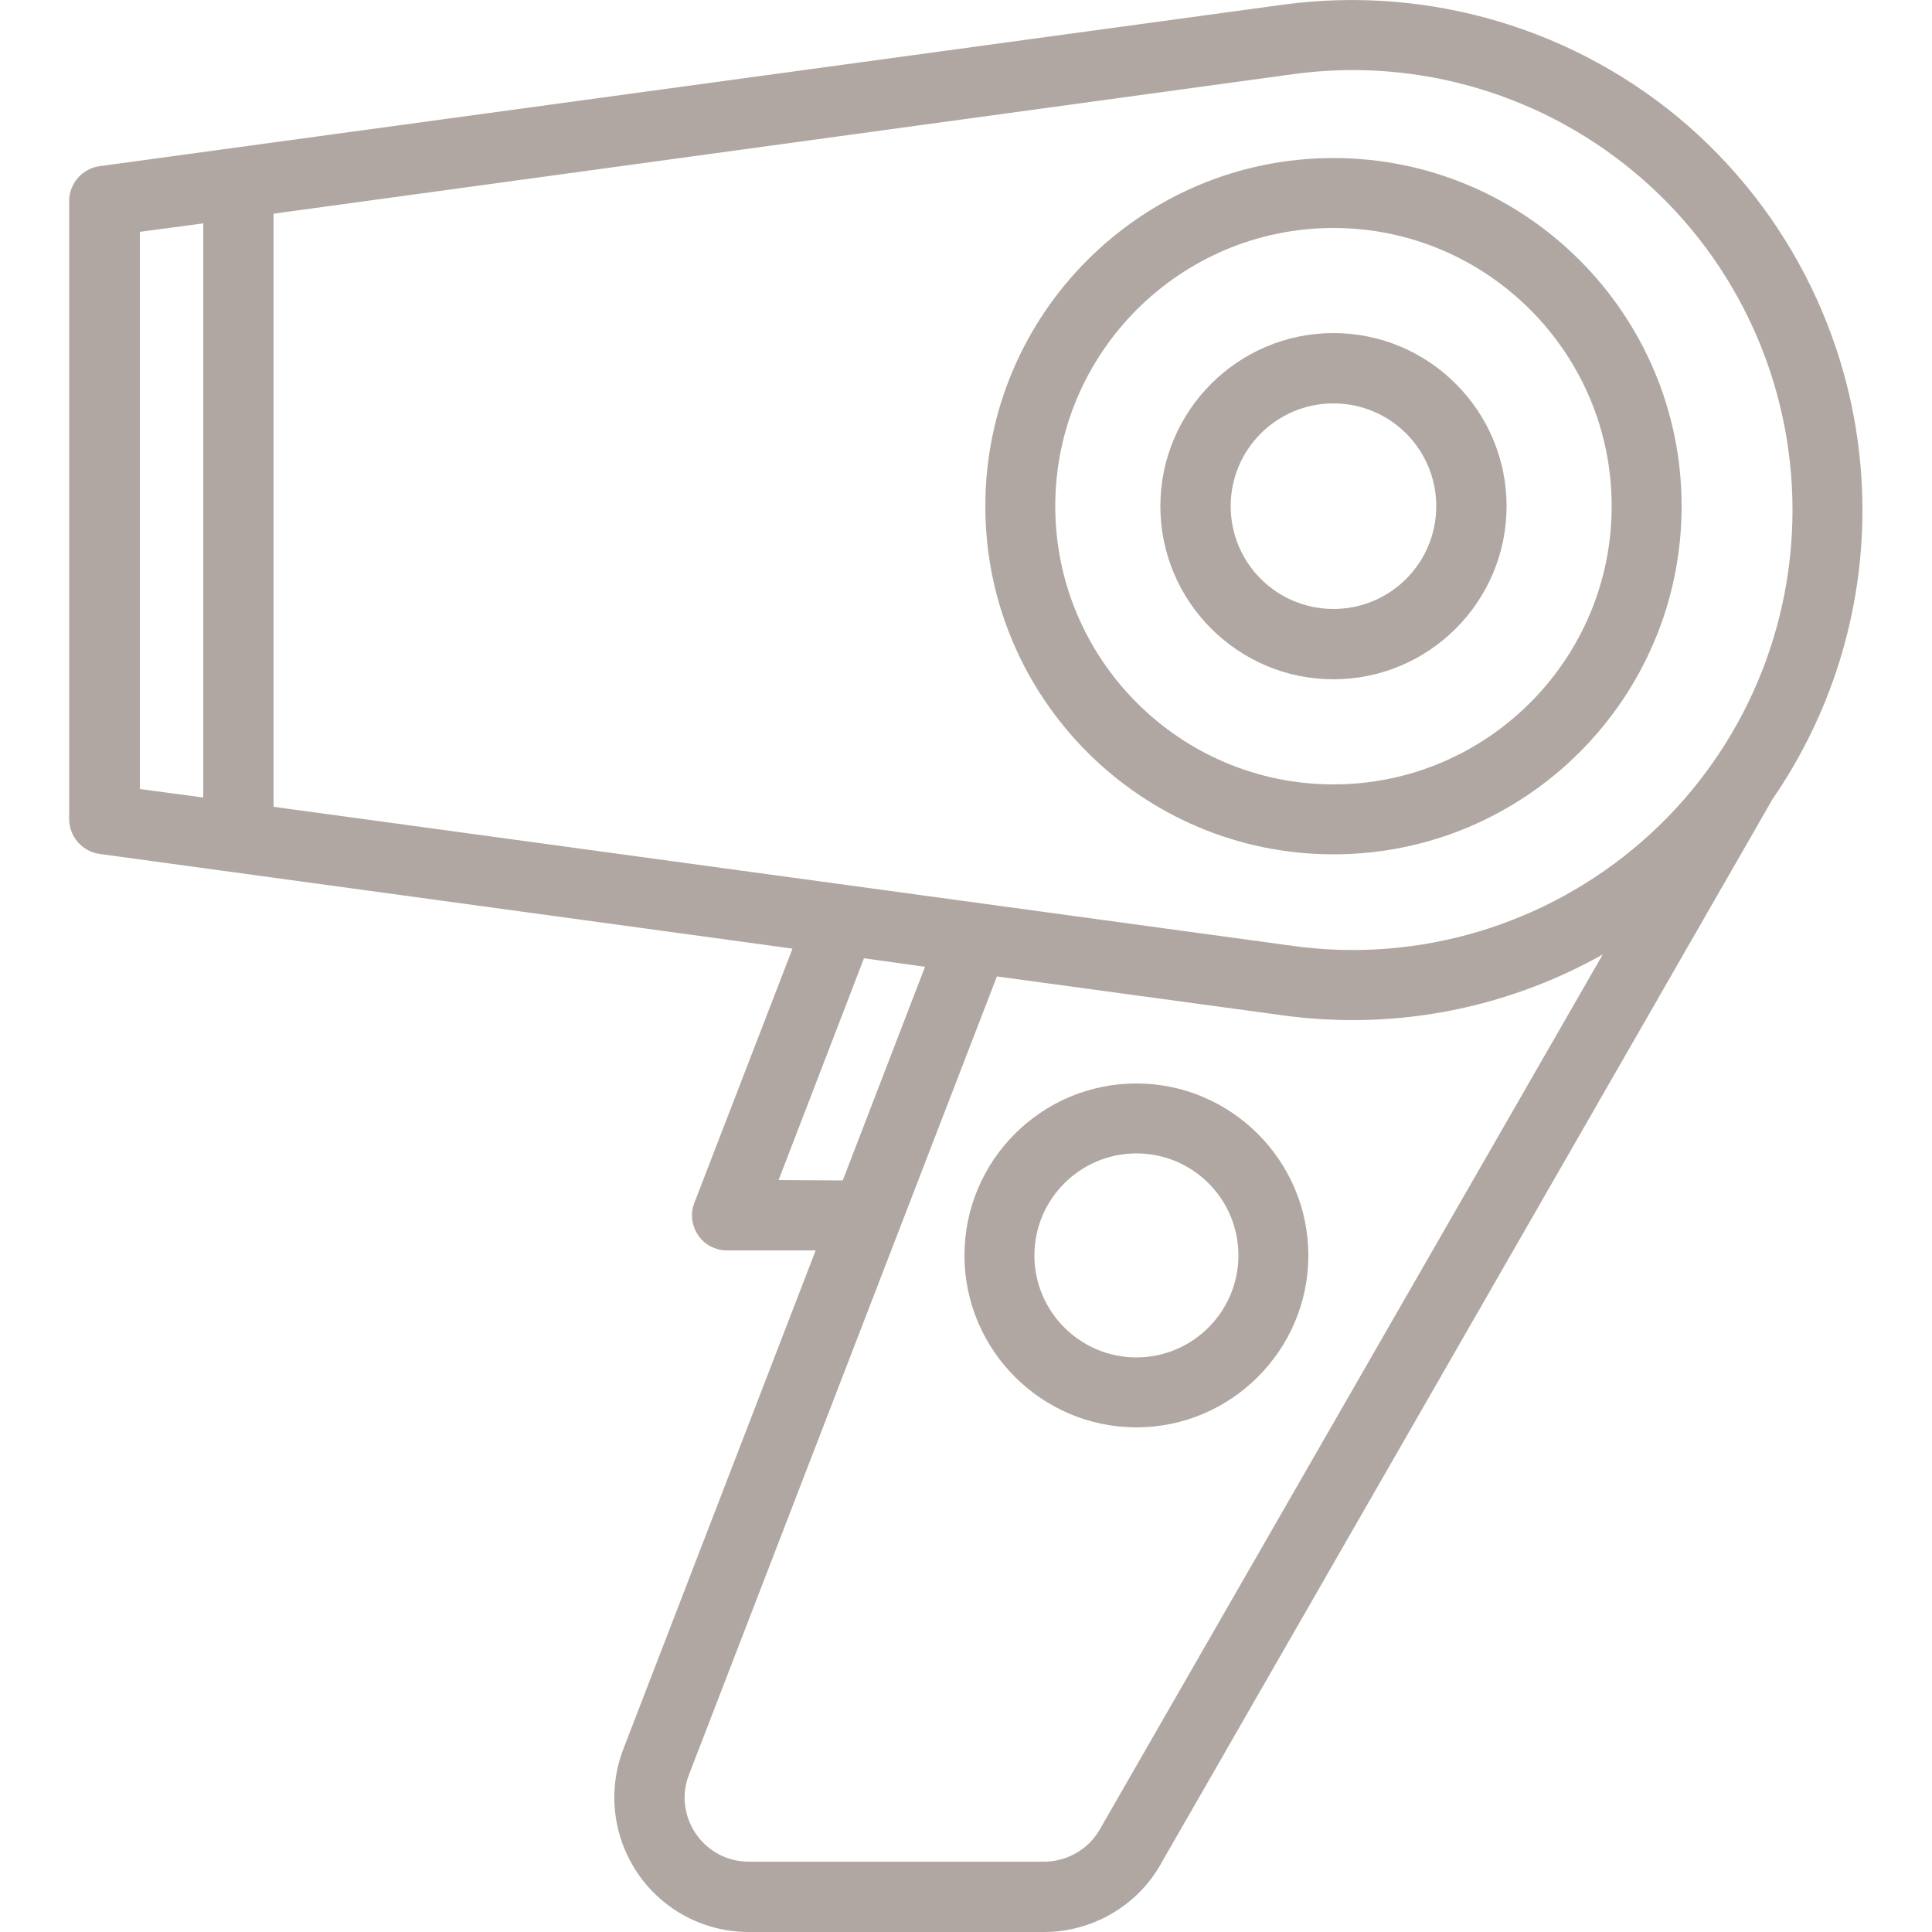
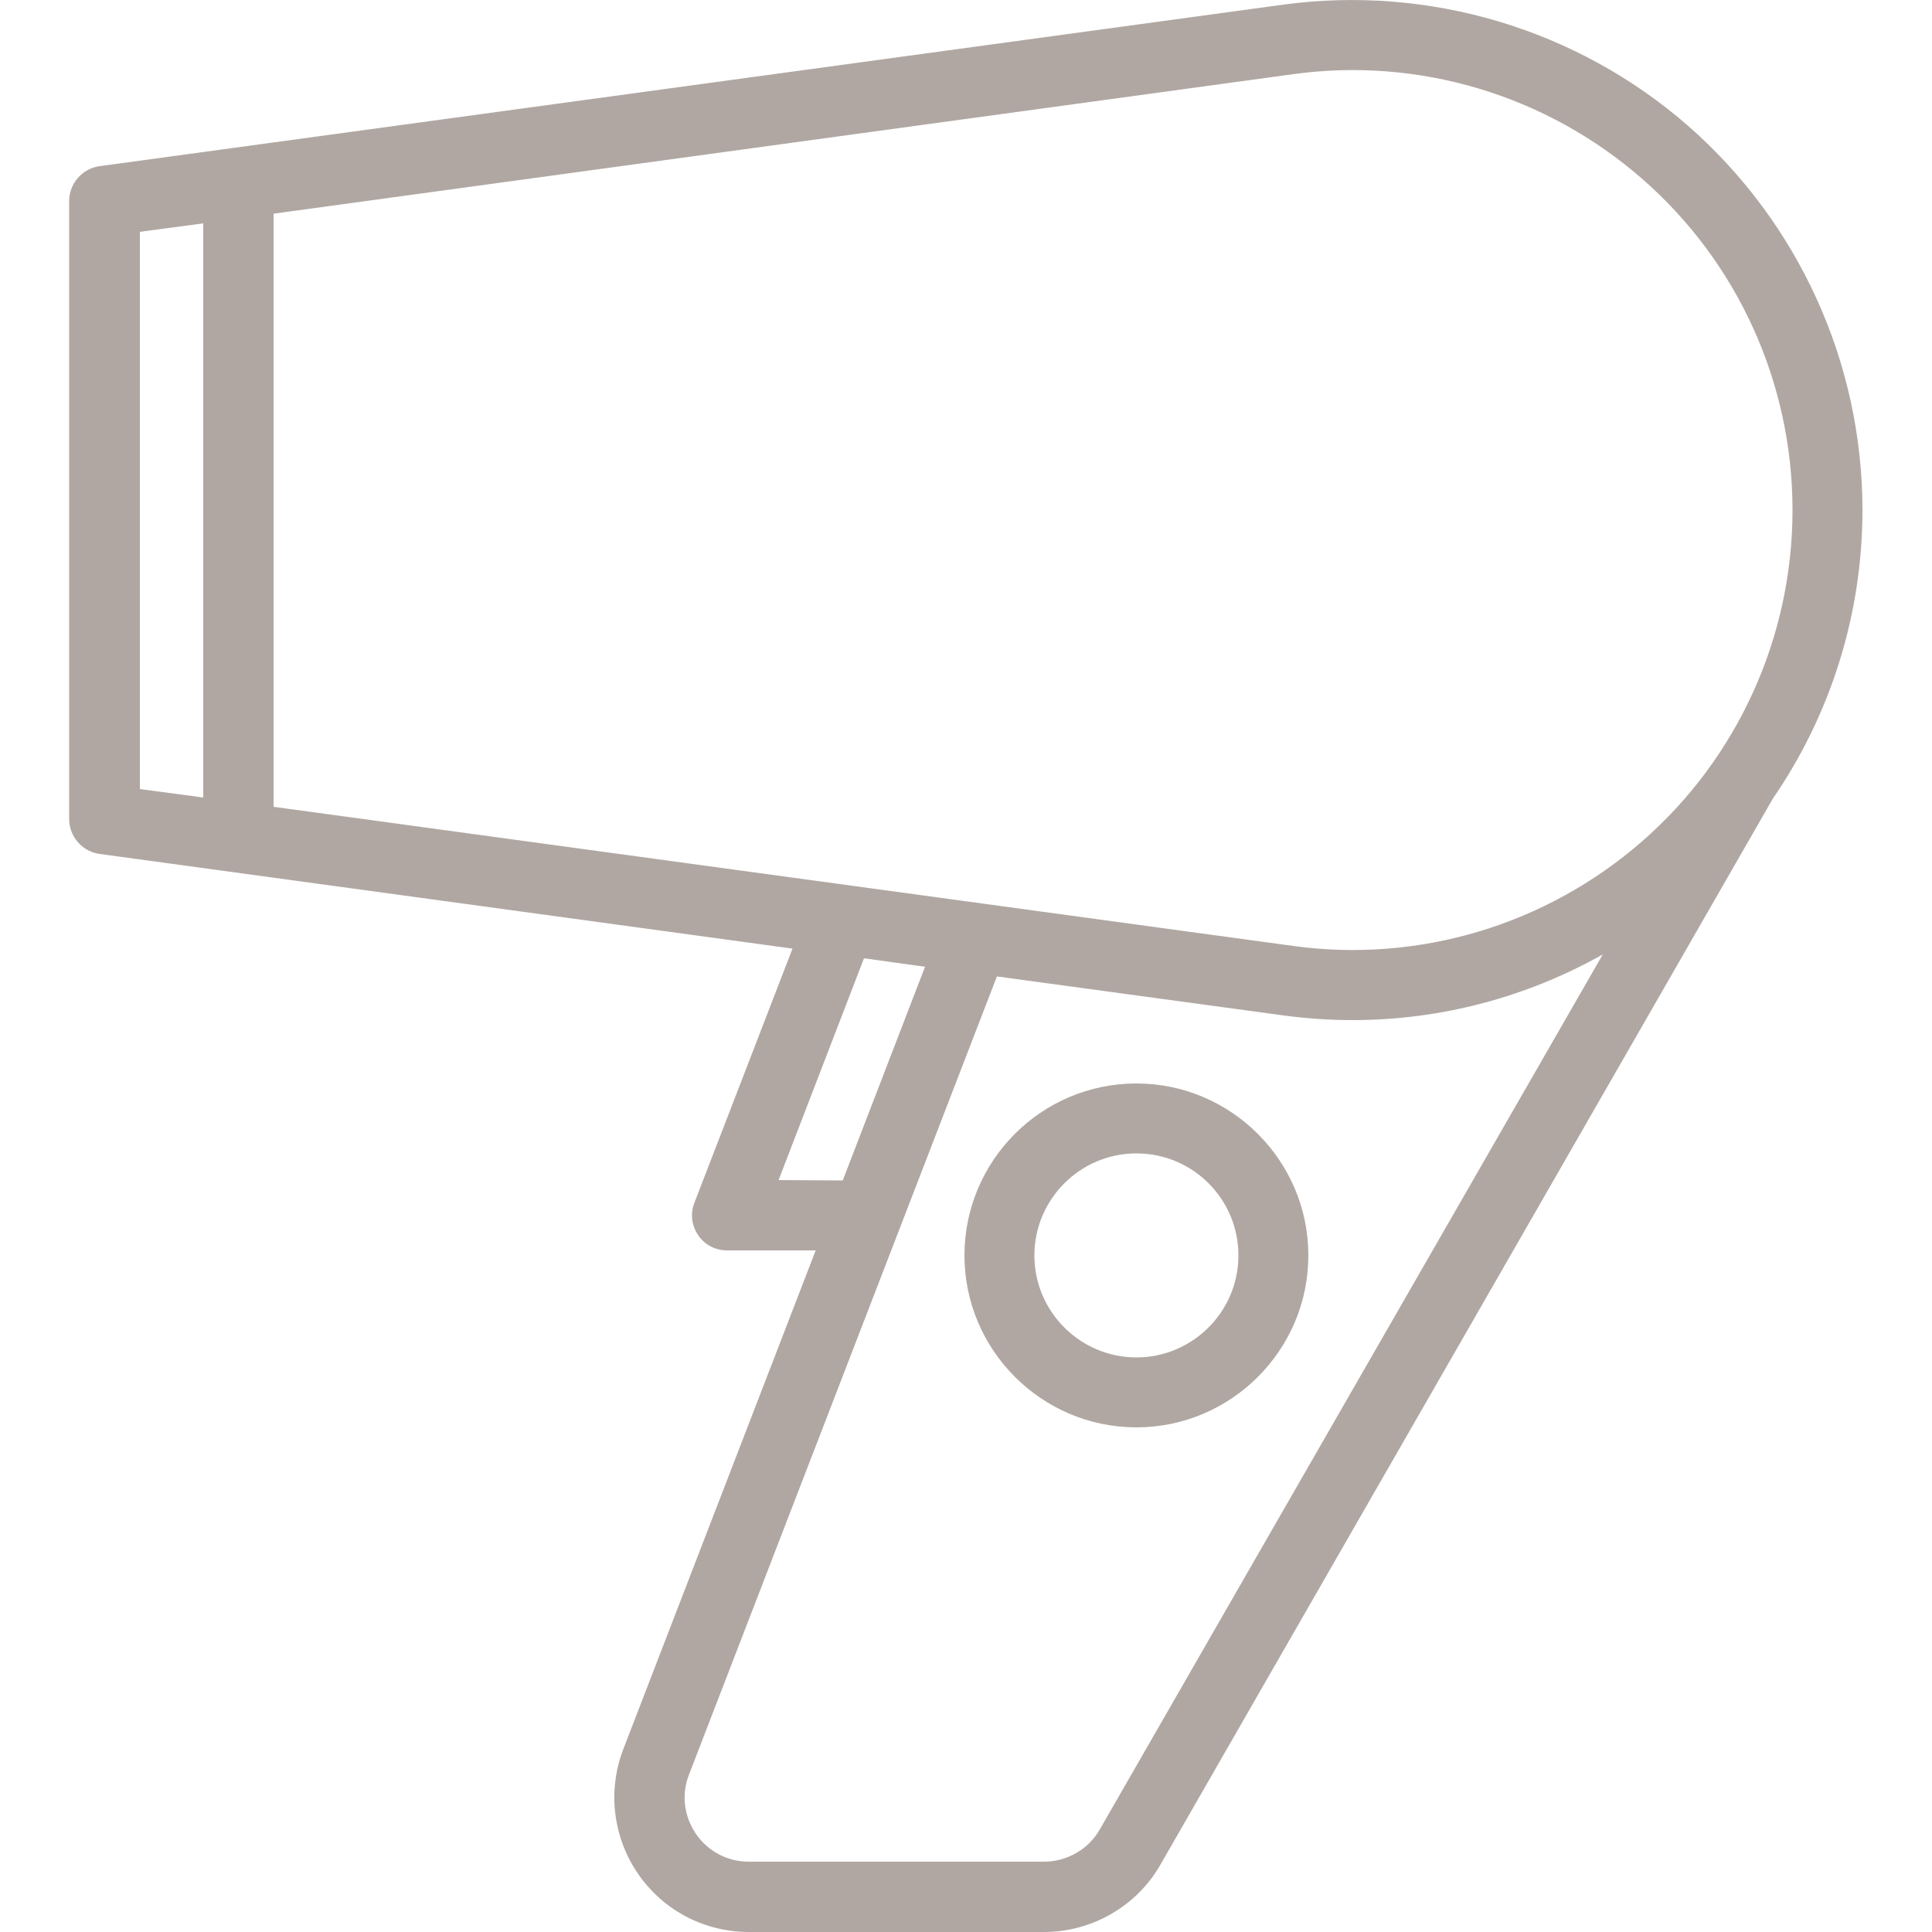
<svg xmlns="http://www.w3.org/2000/svg" version="1.1" id="Calque_1" x="0px" y="0px" viewBox="0 0 500 500" style="enable-background:new 0 0 500 500;" xml:space="preserve">
  <style type="text/css">
	.st0{fill:#B0A7A2;}
</style>
  <g>
    <path class="st0" d="M482,132c0-38.1-16.5-74.4-45.2-99.5c-28.7-25-66.9-36.4-104.7-31.3L25.8,43c-4.5,0.6-7.9,4.5-7.9,9v160   c0,4.5,3.4,8.4,7.9,9l179.3,24.5l-25.4,65.8c-1.1,2.8-0.7,5.9,1,8.4s4.5,3.9,7.5,3.9h22.9l-49.8,129.1c-4.1,10.7-2.7,22.7,3.8,32.2   s17.2,15.1,28.7,15.1h76.4c12.4,0,24-6.7,30.1-17.4l158.5-275.9C473.8,184.9,482,158.9,482,132L482,132z M334.6,19.2   c32.6-4.5,65.5,5.4,90.3,27c24.8,21.6,39,52.9,39,85.8s-14.2,64.2-39,85.8s-57.7,31.5-90.3,27l-263.8-36V55.3L334.6,19.2z M36.2,60   l16.4-2.2v148.6l-16.4-2.2L36.2,60L36.2,60z M201.5,305.4l22.1-57.4l15.8,2.2l-21.3,55.3L201.5,305.4L201.5,305.4z M284.6,473.5   c-2.9,5.1-8.5,8.3-14.4,8.3h-76.4c-5.5,0-10.5-2.6-13.7-7.2c-3.1-4.6-3.8-10.2-1.8-15.3L258,252.7l74.2,10.1   c6,0.8,11.9,1.2,17.9,1.2c22.7,0,45-5.9,64.7-17L284.6,473.5z" />
-     <path class="st0" d="M345.1,221.1c49.7,0,90.1-40.4,90.1-90.1s-40.4-90.1-90.1-90.1S255,81.3,255,131S295.4,221.1,345.1,221.1z    M345.1,59c39.7,0,72,32.3,72,72s-32.3,72-72,72s-72-32.3-72-72S305.4,59,345.1,59z" />
-     <path class="st0" d="M345.1,175.8c24.7,0,44.8-20.1,44.8-44.8s-20.1-44.8-44.8-44.8s-44.8,20.1-44.8,44.8S320.4,175.8,345.1,175.8z    M345.1,104.4c14.7,0,26.6,11.9,26.6,26.6s-11.9,26.6-26.6,26.6s-26.6-11.9-26.6-26.6S330.4,104.4,345.1,104.4z" />
    <path class="st0" d="M294.1,280.4c-24.6,0-44.5,20-44.5,44.5s20,44.5,44.5,44.5s44.5-20,44.5-44.5S318.6,280.4,294.1,280.4   L294.1,280.4z M294.1,351.3c-14.5,0-26.4-11.8-26.4-26.4c0-14.5,11.8-26.4,26.4-26.4s26.4,11.8,26.4,26.4S308.6,351.3,294.1,351.3   L294.1,351.3z" />
  </g>
</svg>